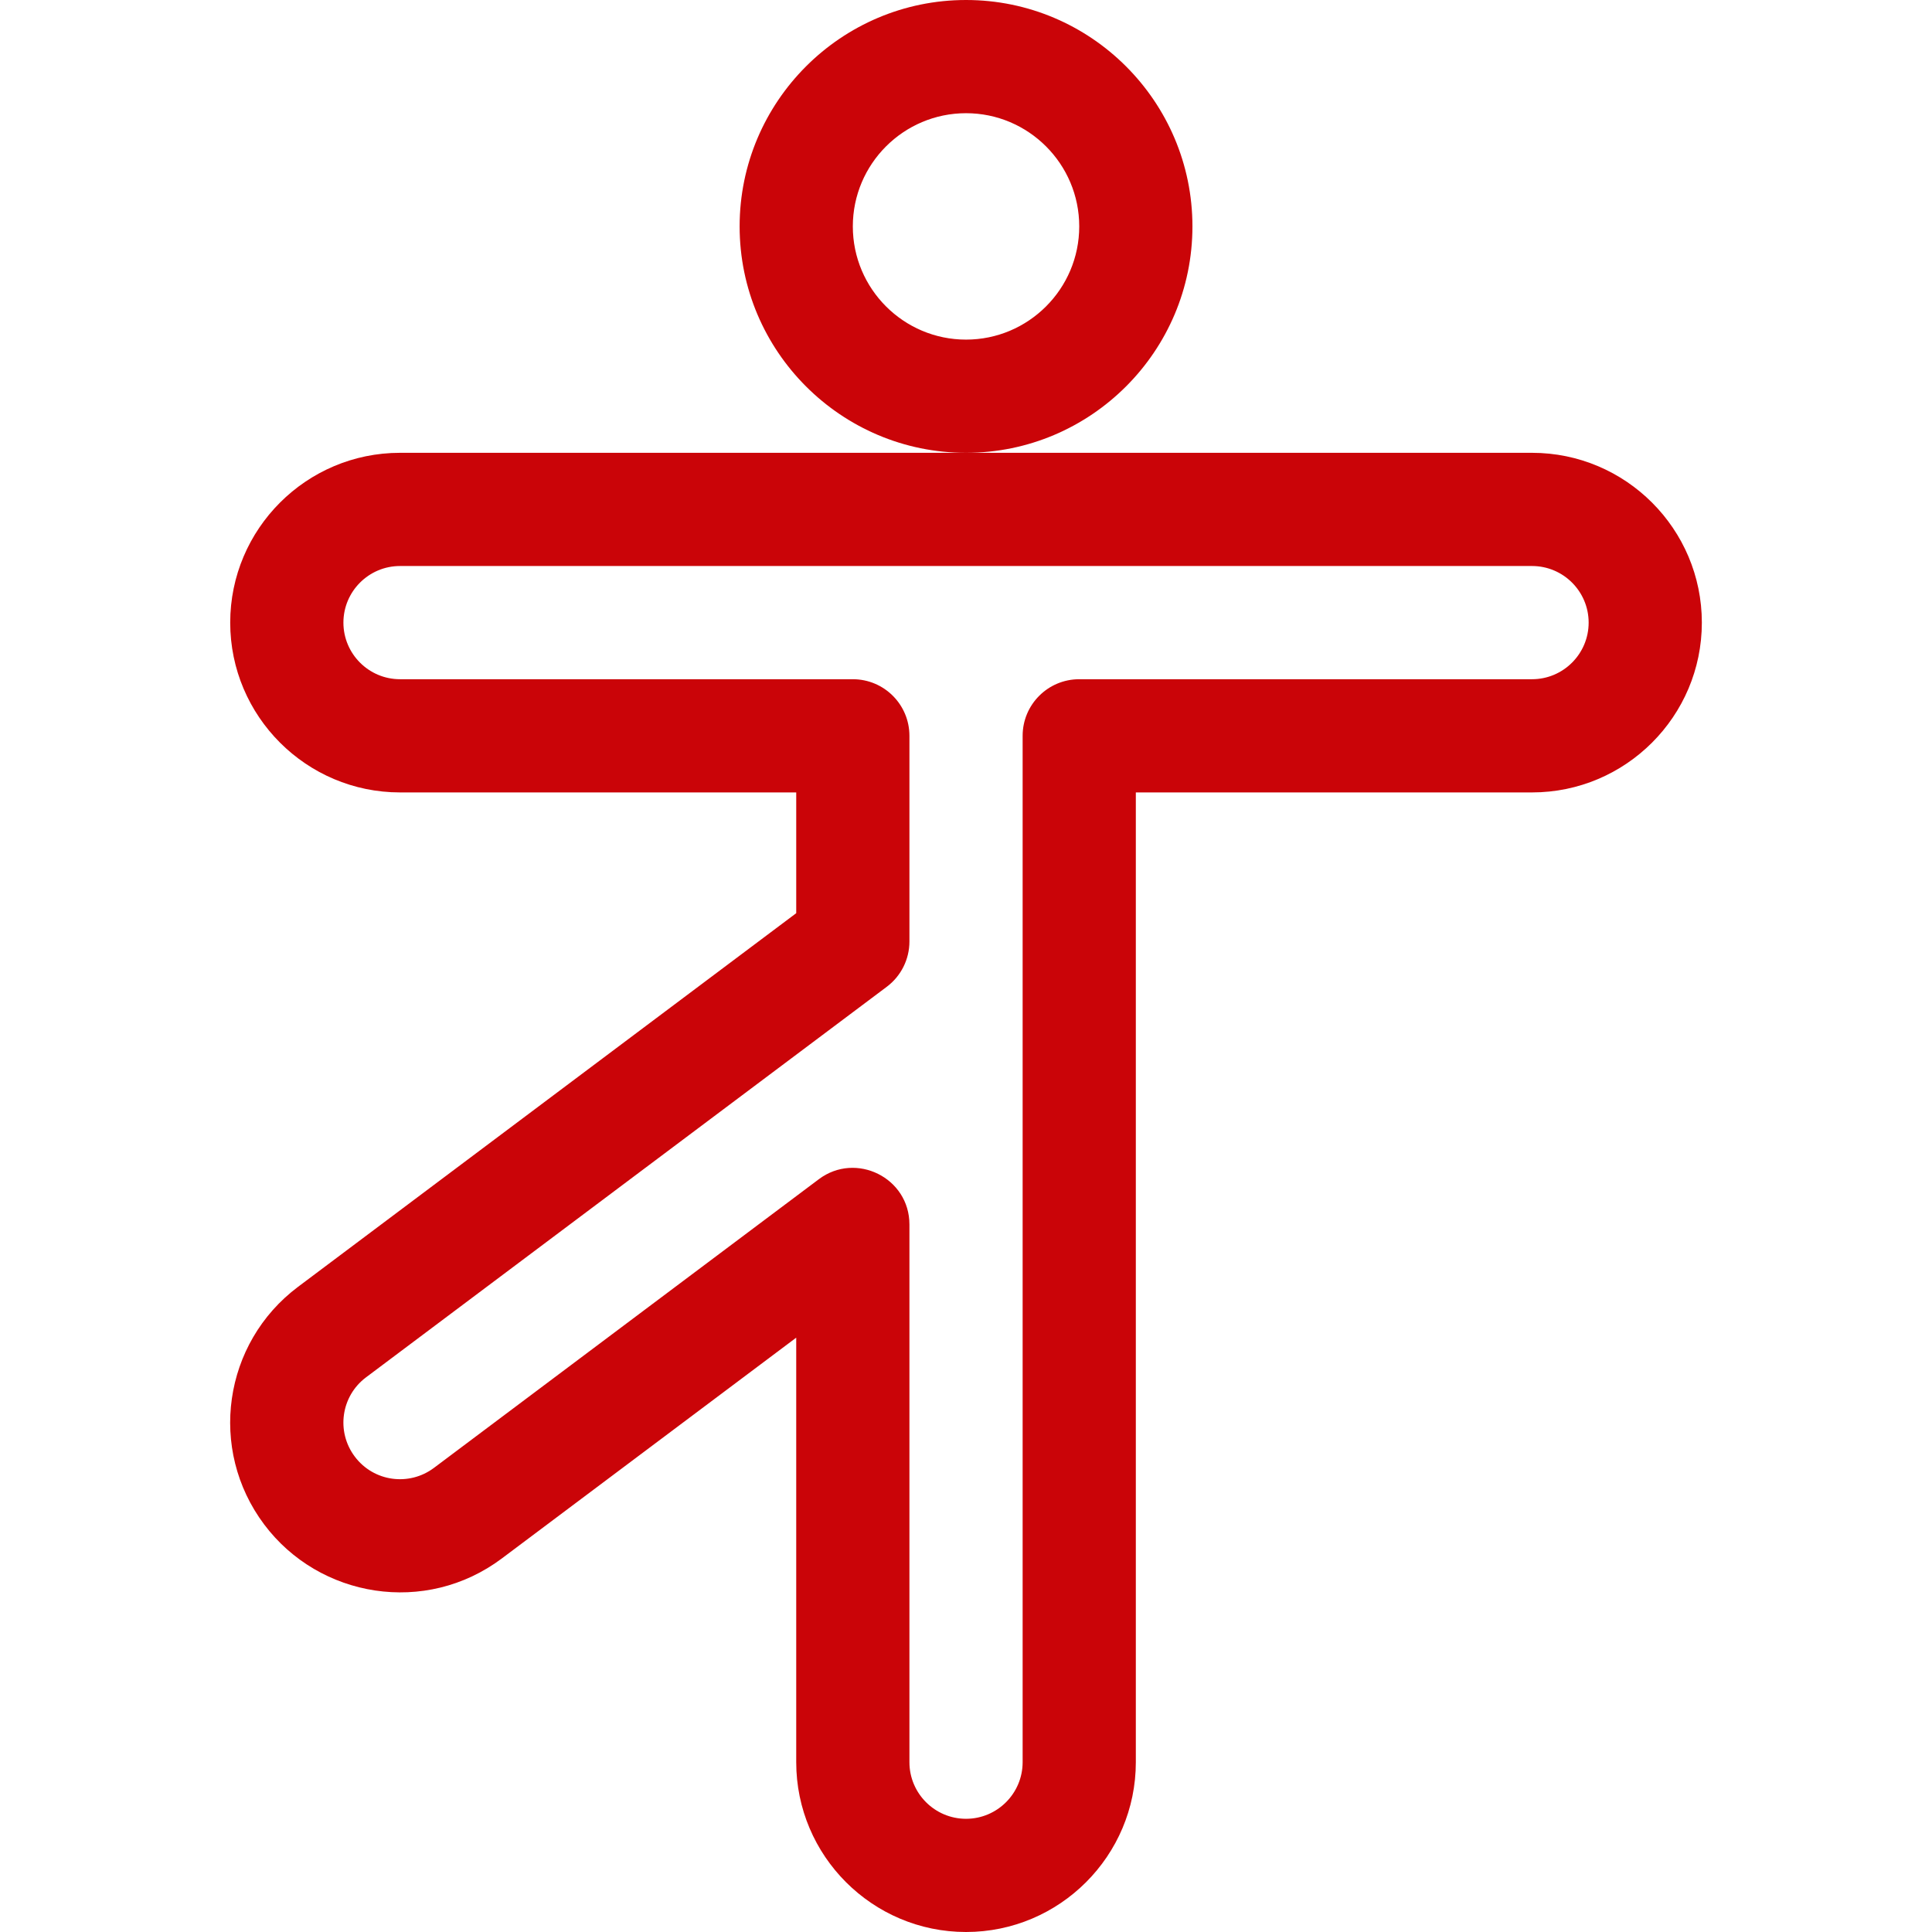
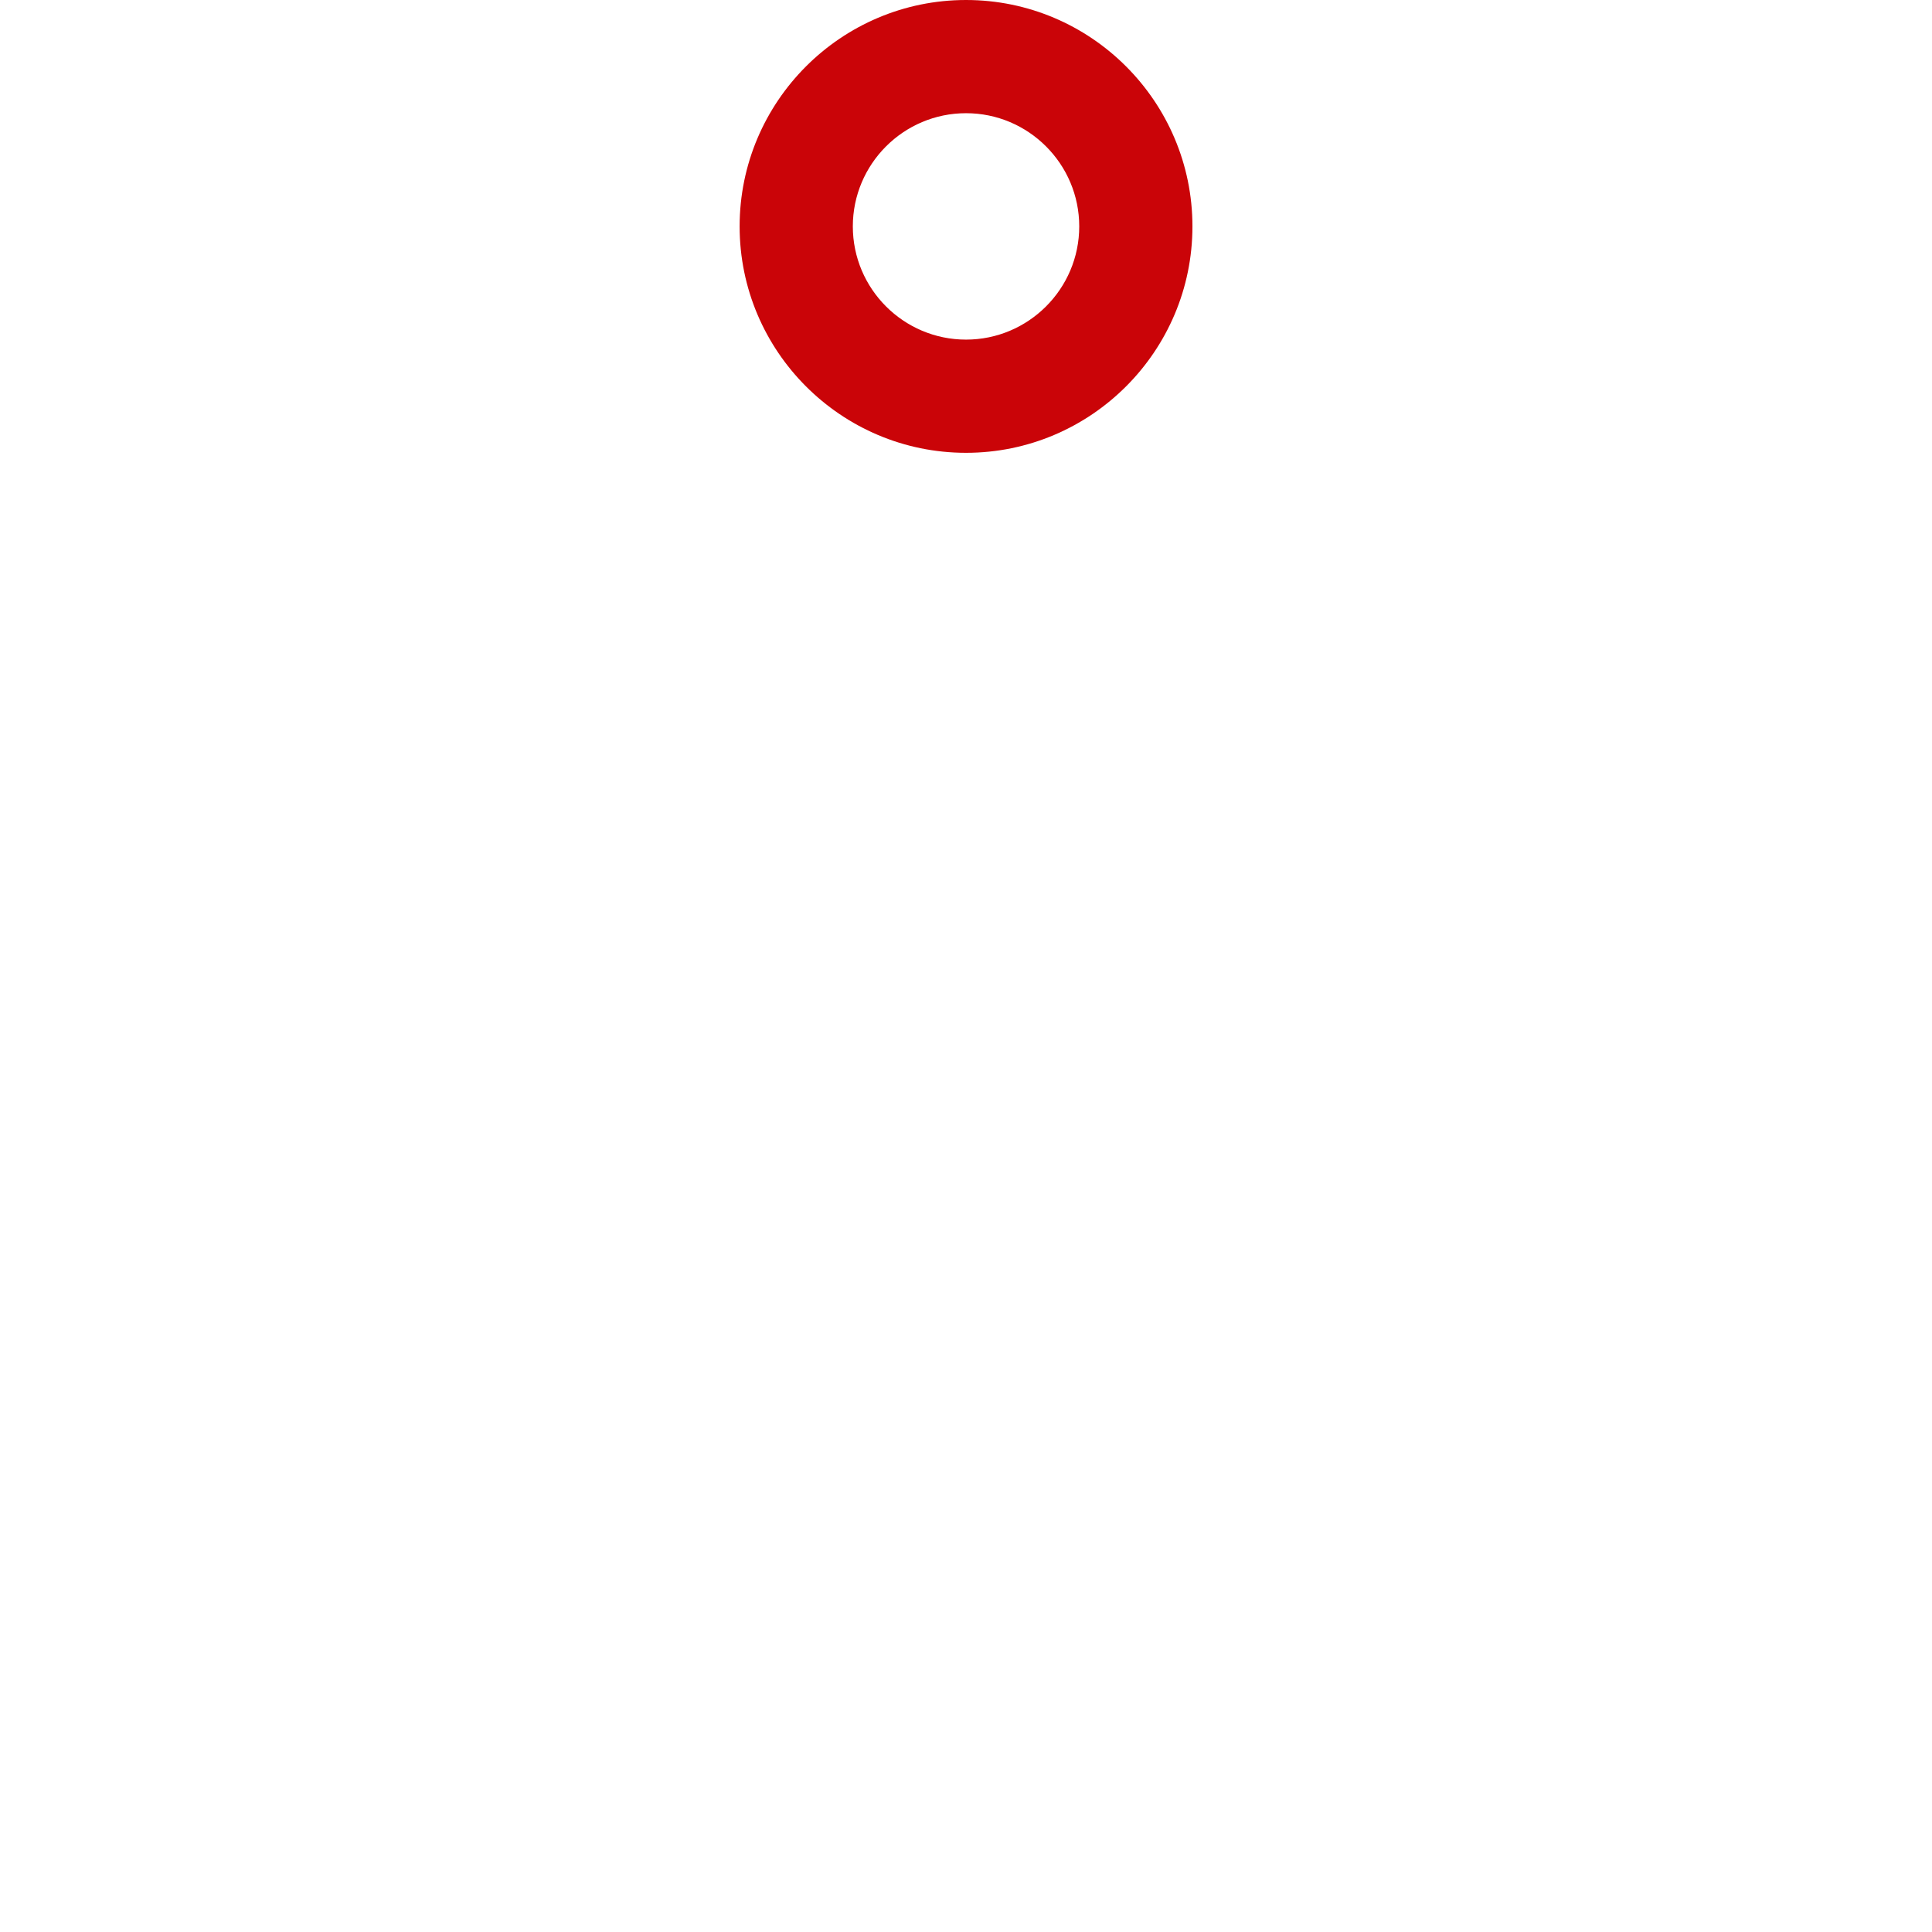
<svg xmlns="http://www.w3.org/2000/svg" id="Capa_1" x="0px" y="0px" viewBox="0 0 512 512" style="enable-background:new 0 0 512 512;" xml:space="preserve" width="512px" height="512px">
  <g>
    <g>
      <path d="M256.008,0c-33.084,0-60,26.916-60,60s26.916,60,60,60c33.084,0,60-26.916,60-60S289.092,0,256.008,0z M256.008,90 c-16.542,0-30-13.458-30-30s13.458-30,30-30s30,13.458,30,30S272.55,90,256.008,90z" fill="#CA0408" />
    </g>
  </g>
  <g>
    <g>
-       <path d="M406.007,120h-150h-150c-24.813,0-44.999,20.187-44.999,45s20.187,45,45,45h105v32.003L79.011,341.001 c-19.906,14.912-23.93,43.102-8.998,63.002c14.625,19.499,42.792,24.158,62.997,8.991l77.997-58.498V467c0,24.813,20.187,45,45,45 c24.813,0,45-20.187,45-45V210h105c24.813,0,45-20.187,45-45S430.82,120,406.007,120z M406.008,180h-120c-8.284,0-15,6.716-15,15 v272c0,8.271-6.729,15-15,15c-8.271,0-15-6.729-15-15V324.496c0-12.397-14.184-19.362-24-12l-102.002,76.502 c-6.561,4.925-15.963,3.71-20.994-2.997c-4.973-6.629-3.648-16.021,2.993-20.995l138.003-103.502c3.777-2.833,6-7.279,6-12V195 c0-8.284-6.716-15-15-15h-120c-8.271,0-15-6.729-15-15s6.729-15,15-15h300c8.271,0,15,6.729,15,15S414.279,180,406.008,180z" fill="#CA0408" />
-     </g>
+       </g>
  </g>
  <g> </g>
  <g> </g>
  <g> </g>
  <g> </g>
  <g> </g>
  <g> </g>
  <g> </g>
  <g> </g>
  <g> </g>
  <g> </g>
  <g> </g>
  <g> </g>
  <g> </g>
  <g> </g>
  <g> </g>
</svg>